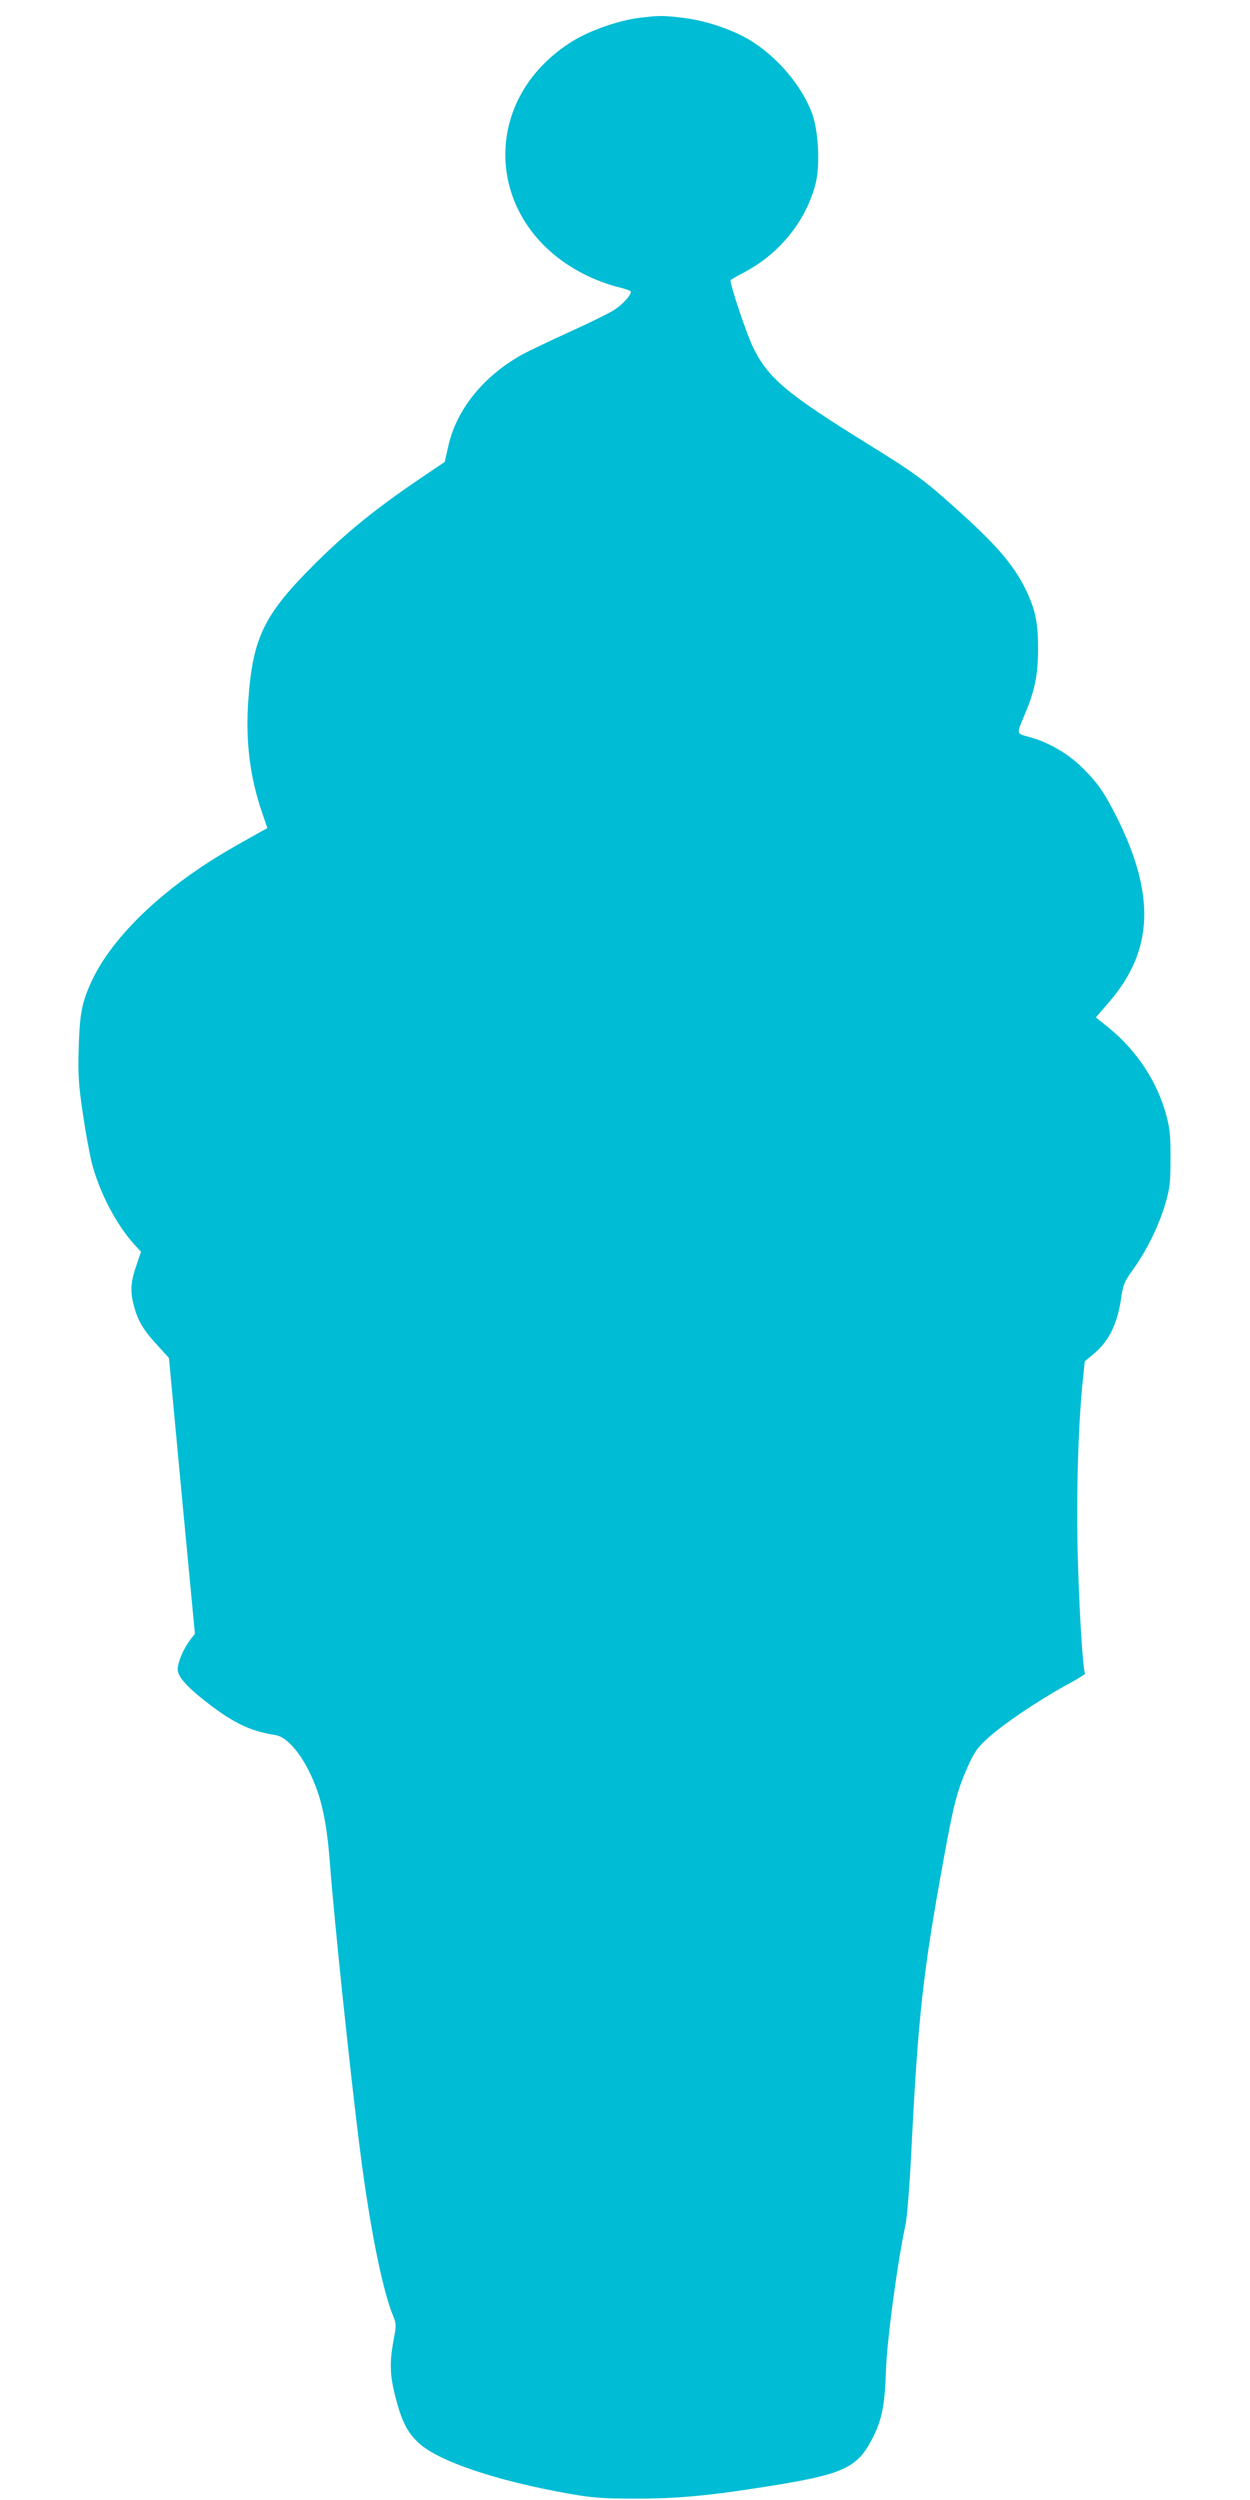
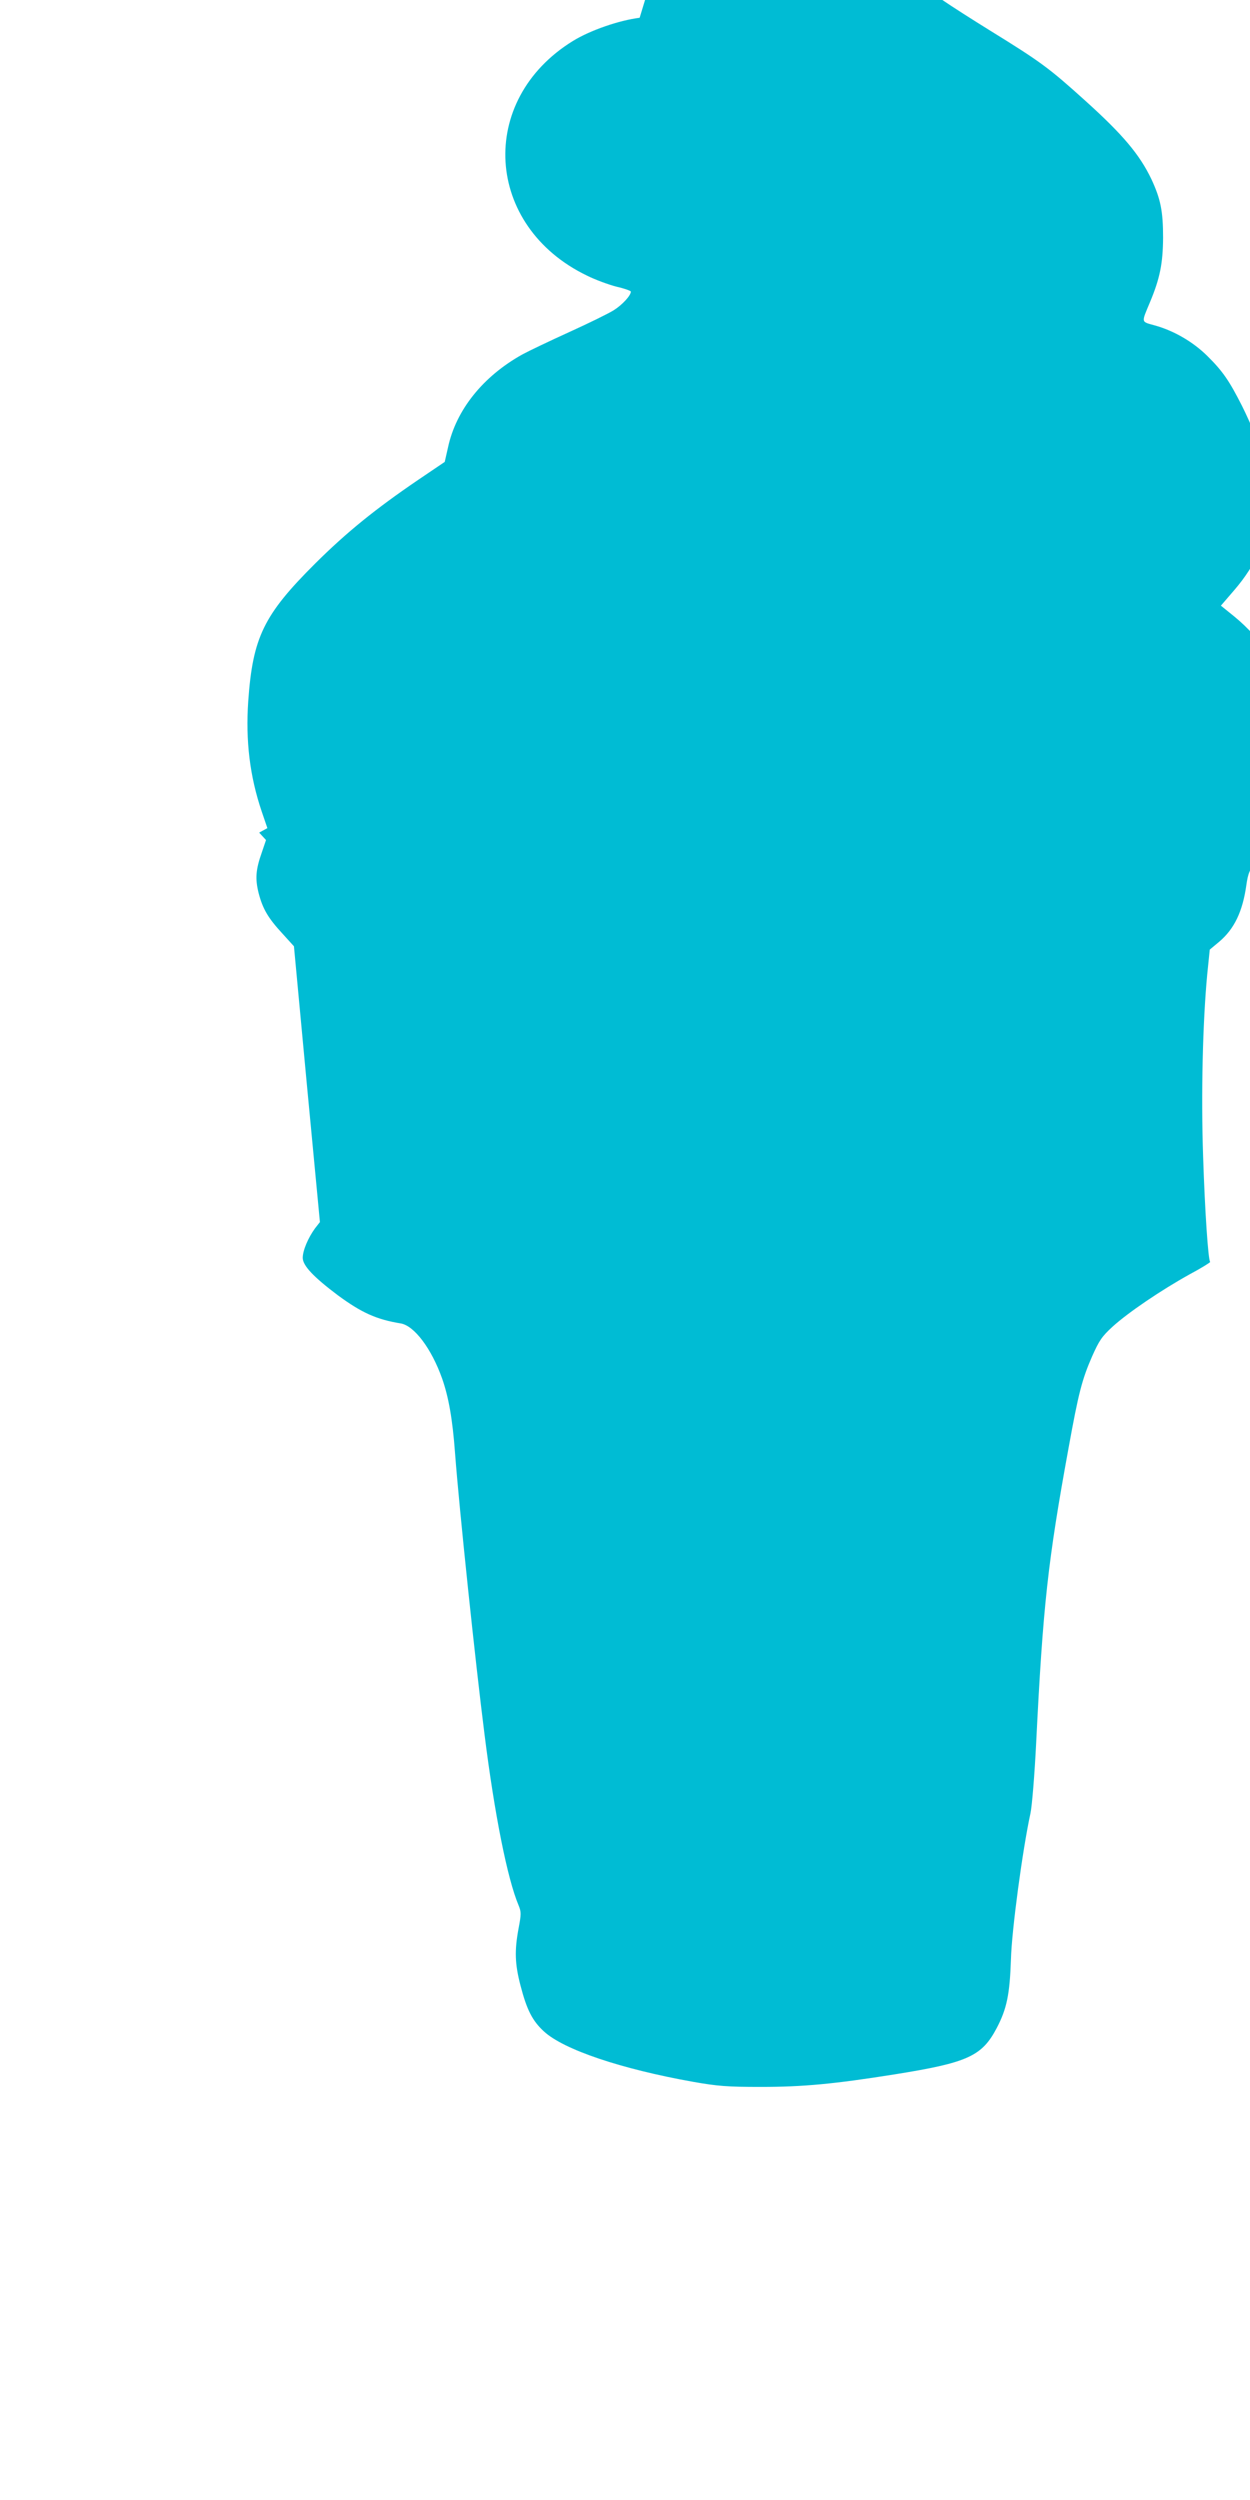
<svg xmlns="http://www.w3.org/2000/svg" version="1.0" width="640pt" height="1280pt" viewBox="0 0 640 1280" preserveAspectRatio="xMidYMid meet">
  <g transform="translate(0,1280) scale(0.1,-0.1)" fill="#00bcd4" stroke="none">
-     <path d="M3275 12709 c-105 -13 -253 -64 -342 -119 -491 -303 -452 -948 72 -1201 44 -22 113 -47 152 -57 40 -9 73 -21 73 -25 0 -20 -43 -67 -87 -95 -27 -17 -129 -67 -228 -112 -99 -45 -208 -97 -241 -115 -201 -112 -339 -284 -380 -475 l-17 -75 -136 -92 c-219 -149 -366 -268 -527 -428 -264 -263 -320 -378 -343 -705 -14 -203 8 -385 69 -565 l29 -85 -42 -23 c-167 -93 -223 -127 -302 -180 -265 -178 -466 -388 -555 -579 -51 -109 -62 -170 -67 -343 -4 -135 -1 -187 21 -335 14 -96 35 -210 46 -254 38 -148 124 -314 217 -417 l35 -38 -21 -62 c-32 -90 -35 -136 -17 -209 21 -81 48 -128 123 -209 l58 -64 66 -706 67 -706 -25 -32 c-35 -48 -63 -113 -63 -151 0 -40 55 -98 180 -192 121 -89 198 -124 322 -144 69 -12 157 -128 212 -283 33 -95 53 -206 66 -383 21 -280 104 -1071 151 -1440 51 -407 117 -738 174 -873 14 -34 14 -45 0 -119 -21 -113 -19 -181 10 -292 32 -124 61 -181 120 -235 101 -93 394 -192 764 -258 125 -22 175 -26 346 -26 217 0 376 15 684 64 376 60 448 93 524 237 52 99 67 173 73 352 4 149 59 559 100 748 8 37 21 198 29 357 35 707 60 933 166 1513 51 282 69 351 120 468 36 81 50 103 106 154 78 71 247 186 395 268 60 32 106 61 104 63 -10 10 -27 259 -36 539 -11 319 -2 689 21 933 l13 127 48 40 c78 66 120 155 139 288 9 64 16 81 63 146 67 94 128 217 162 331 23 78 27 108 27 230 1 115 -3 155 -21 223 -46 172 -150 331 -293 448 l-68 55 68 79 c226 262 238 546 40 944 -65 128 -98 177 -178 256 -73 72 -171 129 -269 156 -71 20 -69 11 -24 119 51 122 66 198 67 330 0 137 -13 199 -60 300 -60 125 -144 226 -338 401 -186 168 -228 199 -487 359 -404 251 -498 330 -575 488 -33 69 -115 312 -115 342 0 2 31 20 69 40 183 96 318 264 367 455 23 90 15 260 -15 350 -50 146 -184 304 -329 389 -91 53 -224 97 -337 110 -100 12 -120 12 -220 0z" />
+     <path d="M3275 12709 c-105 -13 -253 -64 -342 -119 -491 -303 -452 -948 72 -1201 44 -22 113 -47 152 -57 40 -9 73 -21 73 -25 0 -20 -43 -67 -87 -95 -27 -17 -129 -67 -228 -112 -99 -45 -208 -97 -241 -115 -201 -112 -339 -284 -380 -475 l-17 -75 -136 -92 c-219 -149 -366 -268 -527 -428 -264 -263 -320 -378 -343 -705 -14 -203 8 -385 69 -565 l29 -85 -42 -23 l35 -38 -21 -62 c-32 -90 -35 -136 -17 -209 21 -81 48 -128 123 -209 l58 -64 66 -706 67 -706 -25 -32 c-35 -48 -63 -113 -63 -151 0 -40 55 -98 180 -192 121 -89 198 -124 322 -144 69 -12 157 -128 212 -283 33 -95 53 -206 66 -383 21 -280 104 -1071 151 -1440 51 -407 117 -738 174 -873 14 -34 14 -45 0 -119 -21 -113 -19 -181 10 -292 32 -124 61 -181 120 -235 101 -93 394 -192 764 -258 125 -22 175 -26 346 -26 217 0 376 15 684 64 376 60 448 93 524 237 52 99 67 173 73 352 4 149 59 559 100 748 8 37 21 198 29 357 35 707 60 933 166 1513 51 282 69 351 120 468 36 81 50 103 106 154 78 71 247 186 395 268 60 32 106 61 104 63 -10 10 -27 259 -36 539 -11 319 -2 689 21 933 l13 127 48 40 c78 66 120 155 139 288 9 64 16 81 63 146 67 94 128 217 162 331 23 78 27 108 27 230 1 115 -3 155 -21 223 -46 172 -150 331 -293 448 l-68 55 68 79 c226 262 238 546 40 944 -65 128 -98 177 -178 256 -73 72 -171 129 -269 156 -71 20 -69 11 -24 119 51 122 66 198 67 330 0 137 -13 199 -60 300 -60 125 -144 226 -338 401 -186 168 -228 199 -487 359 -404 251 -498 330 -575 488 -33 69 -115 312 -115 342 0 2 31 20 69 40 183 96 318 264 367 455 23 90 15 260 -15 350 -50 146 -184 304 -329 389 -91 53 -224 97 -337 110 -100 12 -120 12 -220 0z" />
  </g>
</svg>